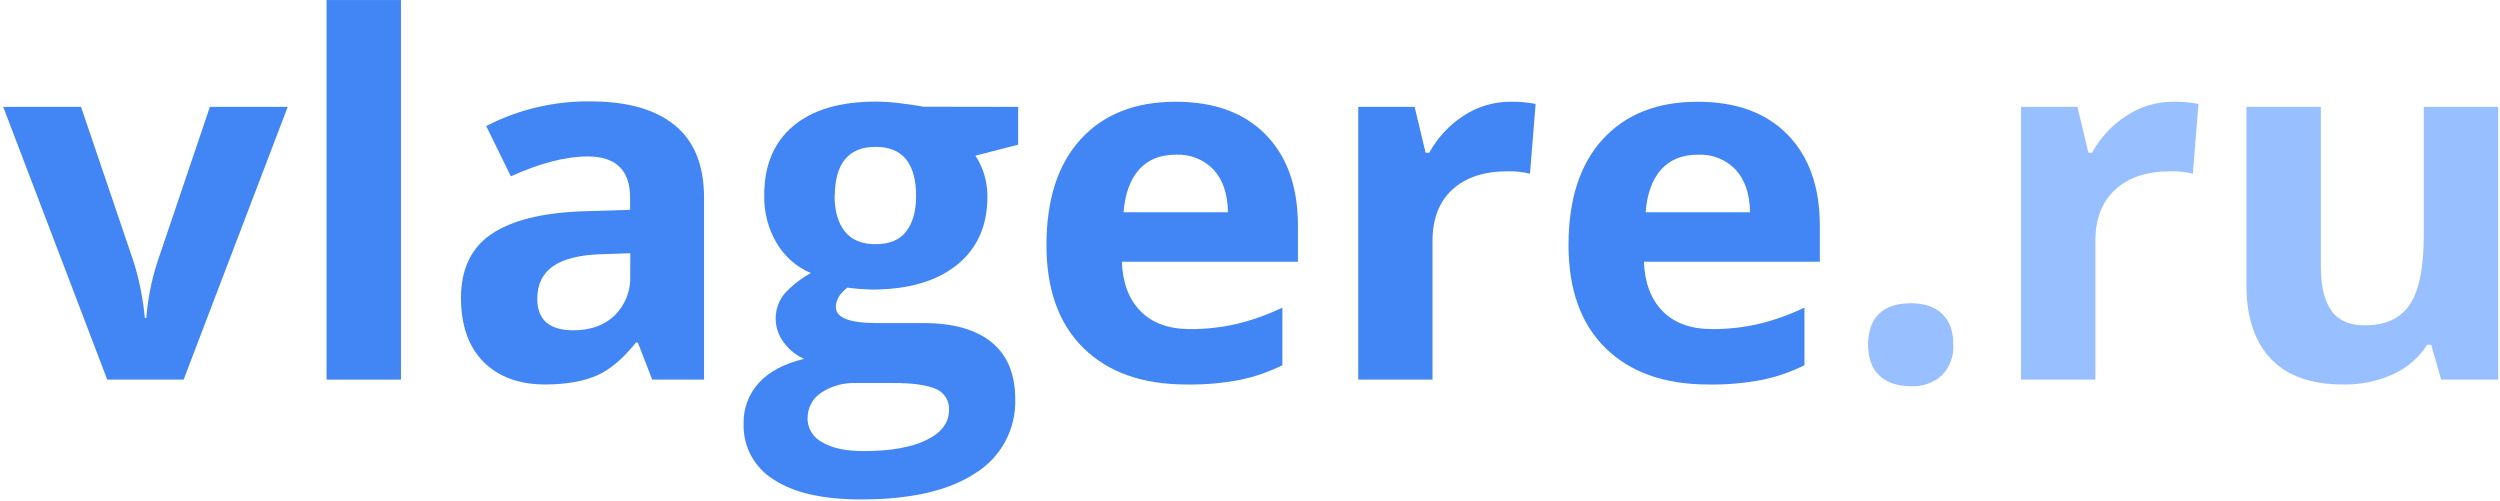
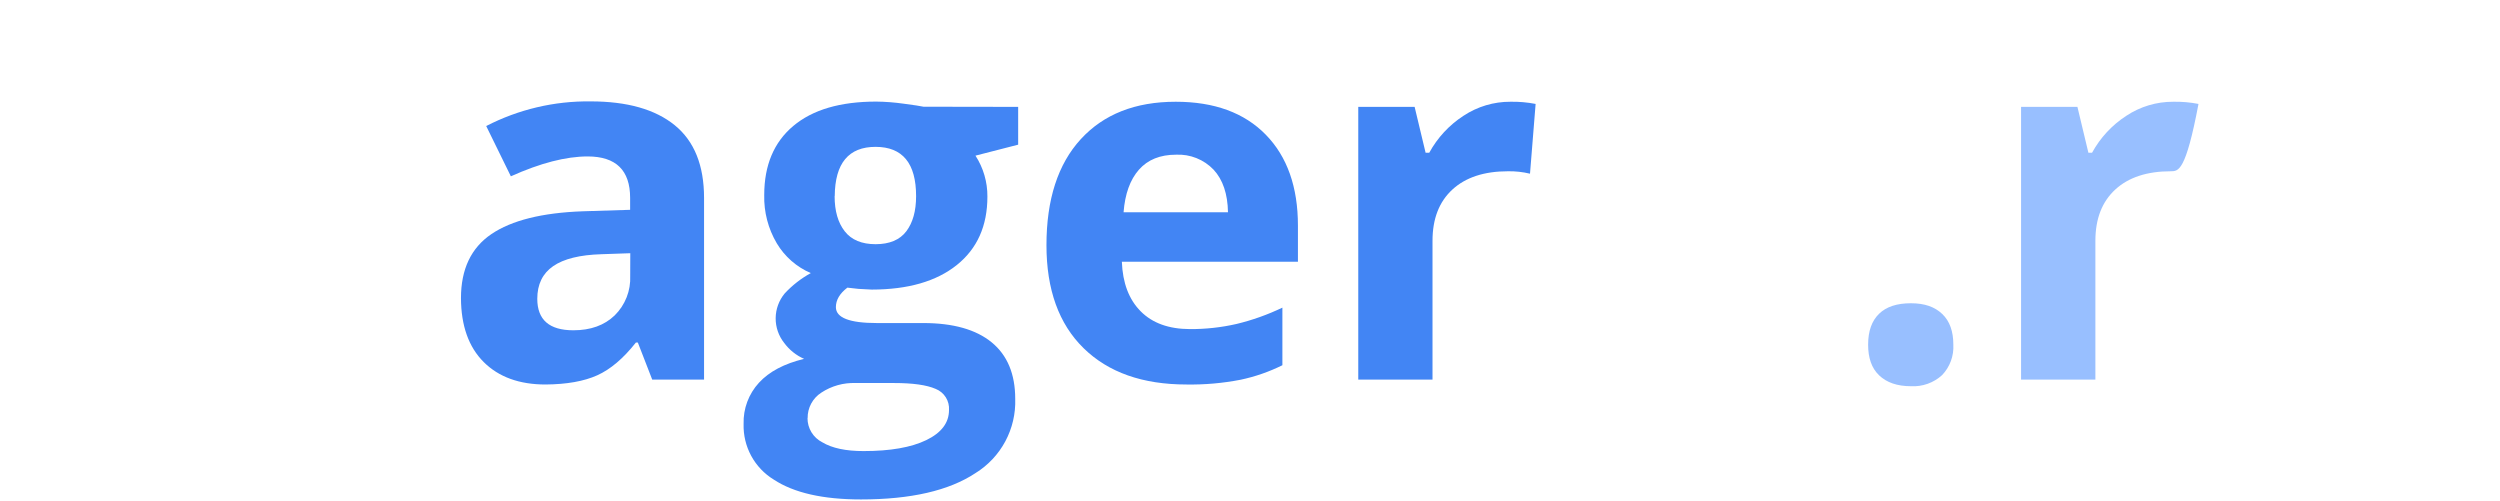
<svg xmlns="http://www.w3.org/2000/svg" width="629" height="126" viewBox="0 0 629 126" fill="none">
-   <path d="M26.98 95.51L0.81 26.89H20.39L33.67 66.01C35.072 70.569 36 75.26 36.44 80.01H36.81C37.181 75.252 38.107 70.553 39.57 66.01L52.81 26.89H72.39L46.2 95.51H26.98Z" fill="#4285F4" />
-   <path d="M100.88 95.51H82.16V0.01H100.88V95.51Z" fill="#4285F4" />
  <path d="M164.1 95.51L160.48 86.18H159.99C156.837 90.18 153.593 92.93 150.26 94.43C146.927 95.93 142.593 96.7 137.26 96.74C130.667 96.74 125.48 94.857 121.7 91.09C117.92 87.323 116.013 81.963 115.98 75.01C115.98 67.73 118.53 62.36 123.63 58.9C128.73 55.44 136.397 53.527 146.63 53.16L158.54 52.79V49.79C158.54 42.843 154.98 39.367 147.86 39.36C142.38 39.36 135.937 41.027 128.53 44.36L122.33 31.71C130.447 27.524 139.468 25.395 148.6 25.51C157.8 25.51 164.857 27.51 169.77 31.51C174.683 35.51 177.14 41.607 177.14 49.8V95.51H164.1ZM158.58 63.71L151.34 63.96C145.9 64.12 141.847 65.12 139.18 66.96C136.513 68.8 135.18 71.54 135.18 75.18C135.18 80.46 138.207 83.1 144.26 83.1C148.6 83.1 152.067 81.85 154.66 79.35C155.97 78.059 156.994 76.507 157.666 74.794C158.338 73.082 158.642 71.248 158.56 69.41L158.58 63.71Z" fill="#4285F4" />
  <path d="M256.17 26.89V36.4L245.43 39.16C247.417 42.229 248.46 45.814 248.43 49.47C248.43 56.843 245.86 62.583 240.72 66.69C235.58 70.797 228.45 72.853 219.33 72.86L215.96 72.68L213.2 72.37C211.273 73.837 210.31 75.473 210.31 77.28C210.31 79.947 213.747 81.28 220.62 81.28H232.29C239.81 81.28 245.547 82.897 249.5 86.13C253.453 89.363 255.43 94.11 255.43 100.37C255.553 104.085 254.693 107.767 252.937 111.043C251.181 114.32 248.592 117.075 245.43 119.03C238.763 123.45 229.157 125.66 216.61 125.66C207.043 125.66 199.73 123.993 194.67 120.66C192.285 119.201 190.329 117.138 188.997 114.679C187.666 112.221 187.008 109.454 187.09 106.66C186.976 102.831 188.365 99.109 190.96 96.29C193.527 93.497 197.31 91.497 202.31 90.29C200.324 89.415 198.6 88.036 197.31 86.29C195.896 84.515 195.136 82.308 195.158 80.039C195.18 77.77 195.982 75.577 197.43 73.83C199.332 71.783 201.55 70.054 204 68.71C200.427 67.18 197.431 64.558 195.44 61.22C193.269 57.546 192.174 53.336 192.28 49.07C192.28 41.583 194.713 35.793 199.58 31.7C204.447 27.607 211.403 25.56 220.45 25.56C222.739 25.585 225.024 25.759 227.29 26.08C229.93 26.43 231.62 26.68 232.36 26.85L256.17 26.89ZM203.17 105.21C203.166 106.467 203.512 107.701 204.169 108.773C204.826 109.844 205.768 110.713 206.89 111.28C209.357 112.76 212.823 113.497 217.29 113.49C224.003 113.49 229.26 112.57 233.06 110.73C236.86 108.89 238.763 106.373 238.77 103.18C238.849 102.047 238.565 100.919 237.959 99.959C237.353 98.998 236.457 98.256 235.4 97.84C233.153 96.86 229.673 96.37 224.96 96.37H215.27C212.212 96.261 209.196 97.107 206.64 98.79C205.568 99.48 204.69 100.431 204.088 101.554C203.486 102.678 203.181 103.936 203.2 105.21H203.17ZM209.99 49.35C209.99 53.08 210.84 56.02 212.53 58.19C214.22 60.36 216.82 61.44 220.3 61.44C223.78 61.44 226.39 60.36 228.03 58.19C229.67 56.02 230.49 53.08 230.49 49.35C230.49 41.09 227.093 36.957 220.3 36.95C213.507 36.943 210.08 41.077 210.02 49.35H209.99Z" fill="#4285F4" />
  <path d="M298.53 96.74C287.477 96.74 278.84 93.69 272.62 87.59C266.4 81.49 263.29 72.857 263.29 61.69C263.29 50.19 266.167 41.3 271.92 35.02C277.673 28.74 285.637 25.6 295.81 25.6C305.51 25.6 313.06 28.36 318.46 33.88C323.86 39.4 326.56 47.033 326.56 56.78V65.86H282.26C282.46 71.193 284.037 75.347 286.99 78.32C289.943 81.293 294.073 82.787 299.38 82.8C303.327 82.821 307.262 82.388 311.11 81.51C315.09 80.549 318.958 79.172 322.65 77.4V91.89C319.316 93.54 315.789 94.767 312.15 95.54C307.664 96.41 303.099 96.813 298.53 96.74ZM295.89 38.92C291.89 38.92 288.78 40.177 286.56 42.69C284.34 45.203 283.05 48.773 282.69 53.4H308.96C308.88 48.78 307.673 45.21 305.34 42.69C304.127 41.421 302.655 40.428 301.025 39.778C299.394 39.127 297.643 38.835 295.89 38.92Z" fill="#4285F4" />
  <path d="M380.04 25.6C382.16 25.56 384.279 25.745 386.36 26.15L384.95 43.7C383.14 43.264 381.282 43.059 379.42 43.09C373.42 43.09 368.753 44.623 365.42 47.69C362.087 50.757 360.42 55.053 360.42 60.58V95.51H341.74V26.89H355.92L358.68 38.43H359.6C361.654 34.66 364.617 31.464 368.22 29.13C371.723 26.808 375.837 25.58 380.04 25.6Z" fill="#4285F4" />
-   <path d="M429.88 96.74C418.827 96.74 410.19 93.69 403.97 87.59C397.75 81.49 394.64 72.857 394.64 61.69C394.64 50.19 397.517 41.3 403.27 35.02C409.023 28.74 416.97 25.6 427.11 25.6C436.81 25.6 444.36 28.36 449.76 33.88C455.16 39.4 457.863 47.033 457.87 56.78V65.86H413.61C413.823 71.193 415.4 75.347 418.34 78.32C421.28 81.293 425.413 82.787 430.74 82.8C434.683 82.821 438.616 82.388 442.46 81.51C446.44 80.549 450.308 79.172 454 77.4V91.89C450.667 93.542 447.139 94.768 443.5 95.54C439.014 96.411 434.449 96.813 429.88 96.74ZM427.24 38.92C423.24 38.92 420.13 40.177 417.91 42.69C415.69 45.203 414.4 48.773 414.04 53.4H440.31C440.23 48.78 439.023 45.21 436.69 42.69C435.477 41.421 434.006 40.427 432.375 39.777C430.745 39.126 428.993 38.834 427.24 38.92Z" fill="#4285F4" />
  <path d="M470.02 86.73C470.02 83.29 470.94 80.73 472.78 78.94C474.62 77.15 477.3 76.3 480.78 76.3C484.26 76.3 486.78 77.2 488.67 79C490.56 80.8 491.46 83.38 491.46 86.73C491.536 88.129 491.325 89.528 490.84 90.841C490.355 92.155 489.606 93.356 488.64 94.37C487.583 95.338 486.343 96.084 484.993 96.565C483.643 97.046 482.211 97.252 480.78 97.17C477.34 97.17 474.68 96.25 472.78 94.43C470.88 92.61 470.02 90.01 470.02 86.73Z" fill="#98BFFF" />
-   <path d="M546.81 25.6C548.933 25.56 551.055 25.744 553.14 26.15L551.72 43.7C549.913 43.262 548.058 43.057 546.2 43.09C540.2 43.09 535.533 44.623 532.2 47.69C528.867 50.757 527.2 55.053 527.2 60.58V95.51H508.5V26.89H522.68L525.44 38.43H526.36C528.417 34.66 531.384 31.463 534.99 29.13C538.493 26.808 542.607 25.579 546.81 25.6Z" fill="#98BFFF" />
-   <path d="M614.2 95.51L611.68 86.73H610.68C608.614 89.972 605.651 92.543 602.15 94.13C598.203 95.925 593.905 96.817 589.57 96.74C581.503 96.74 575.423 94.58 571.33 90.26C567.237 85.94 565.193 79.73 565.2 71.63V26.89H583.92V67.01C583.92 71.957 584.8 75.67 586.56 78.15C588.32 80.63 591.123 81.867 594.97 81.86C600.203 81.86 603.987 80.11 606.32 76.61C608.653 73.11 609.82 67.31 609.82 59.21V26.89H628.54V95.51H614.2Z" fill="#98BFFF" />
+   <path d="M546.81 25.6C548.933 25.56 551.055 25.744 553.14 26.15C549.913 43.262 548.058 43.057 546.2 43.09C540.2 43.09 535.533 44.623 532.2 47.69C528.867 50.757 527.2 55.053 527.2 60.58V95.51H508.5V26.89H522.68L525.44 38.43H526.36C528.417 34.66 531.384 31.463 534.99 29.13C538.493 26.808 542.607 25.579 546.81 25.6Z" fill="#98BFFF" />
</svg>